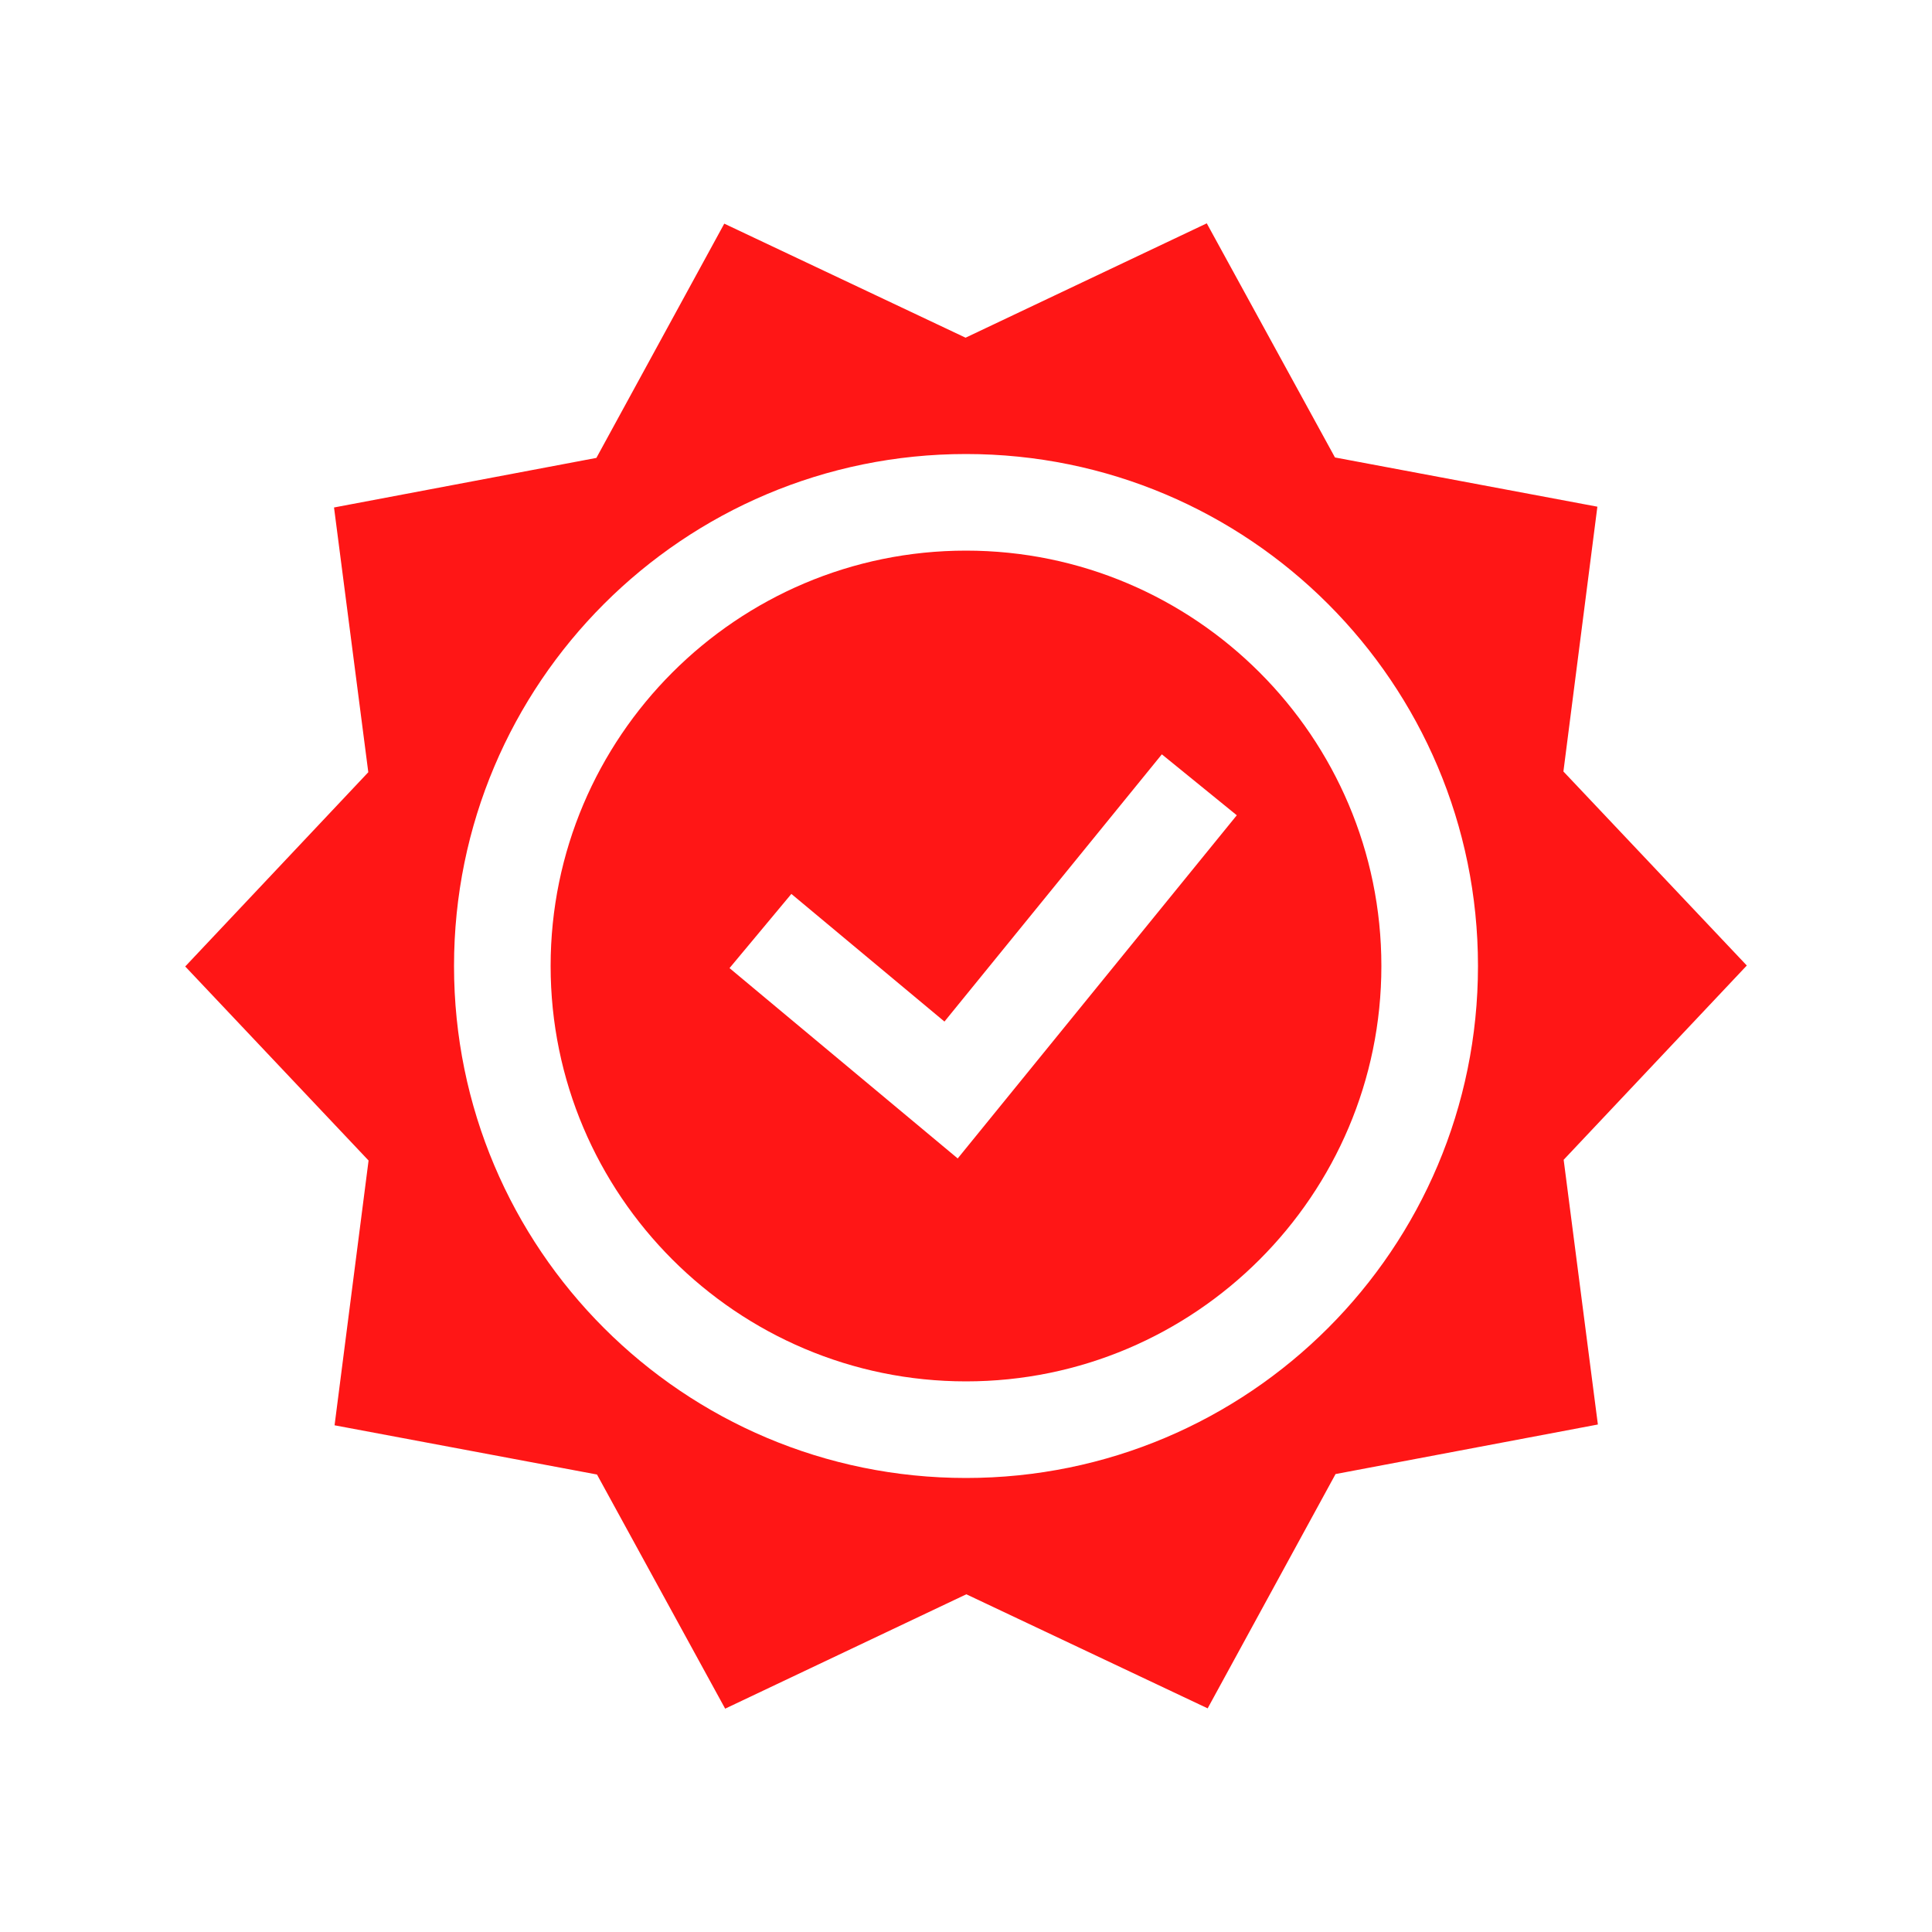
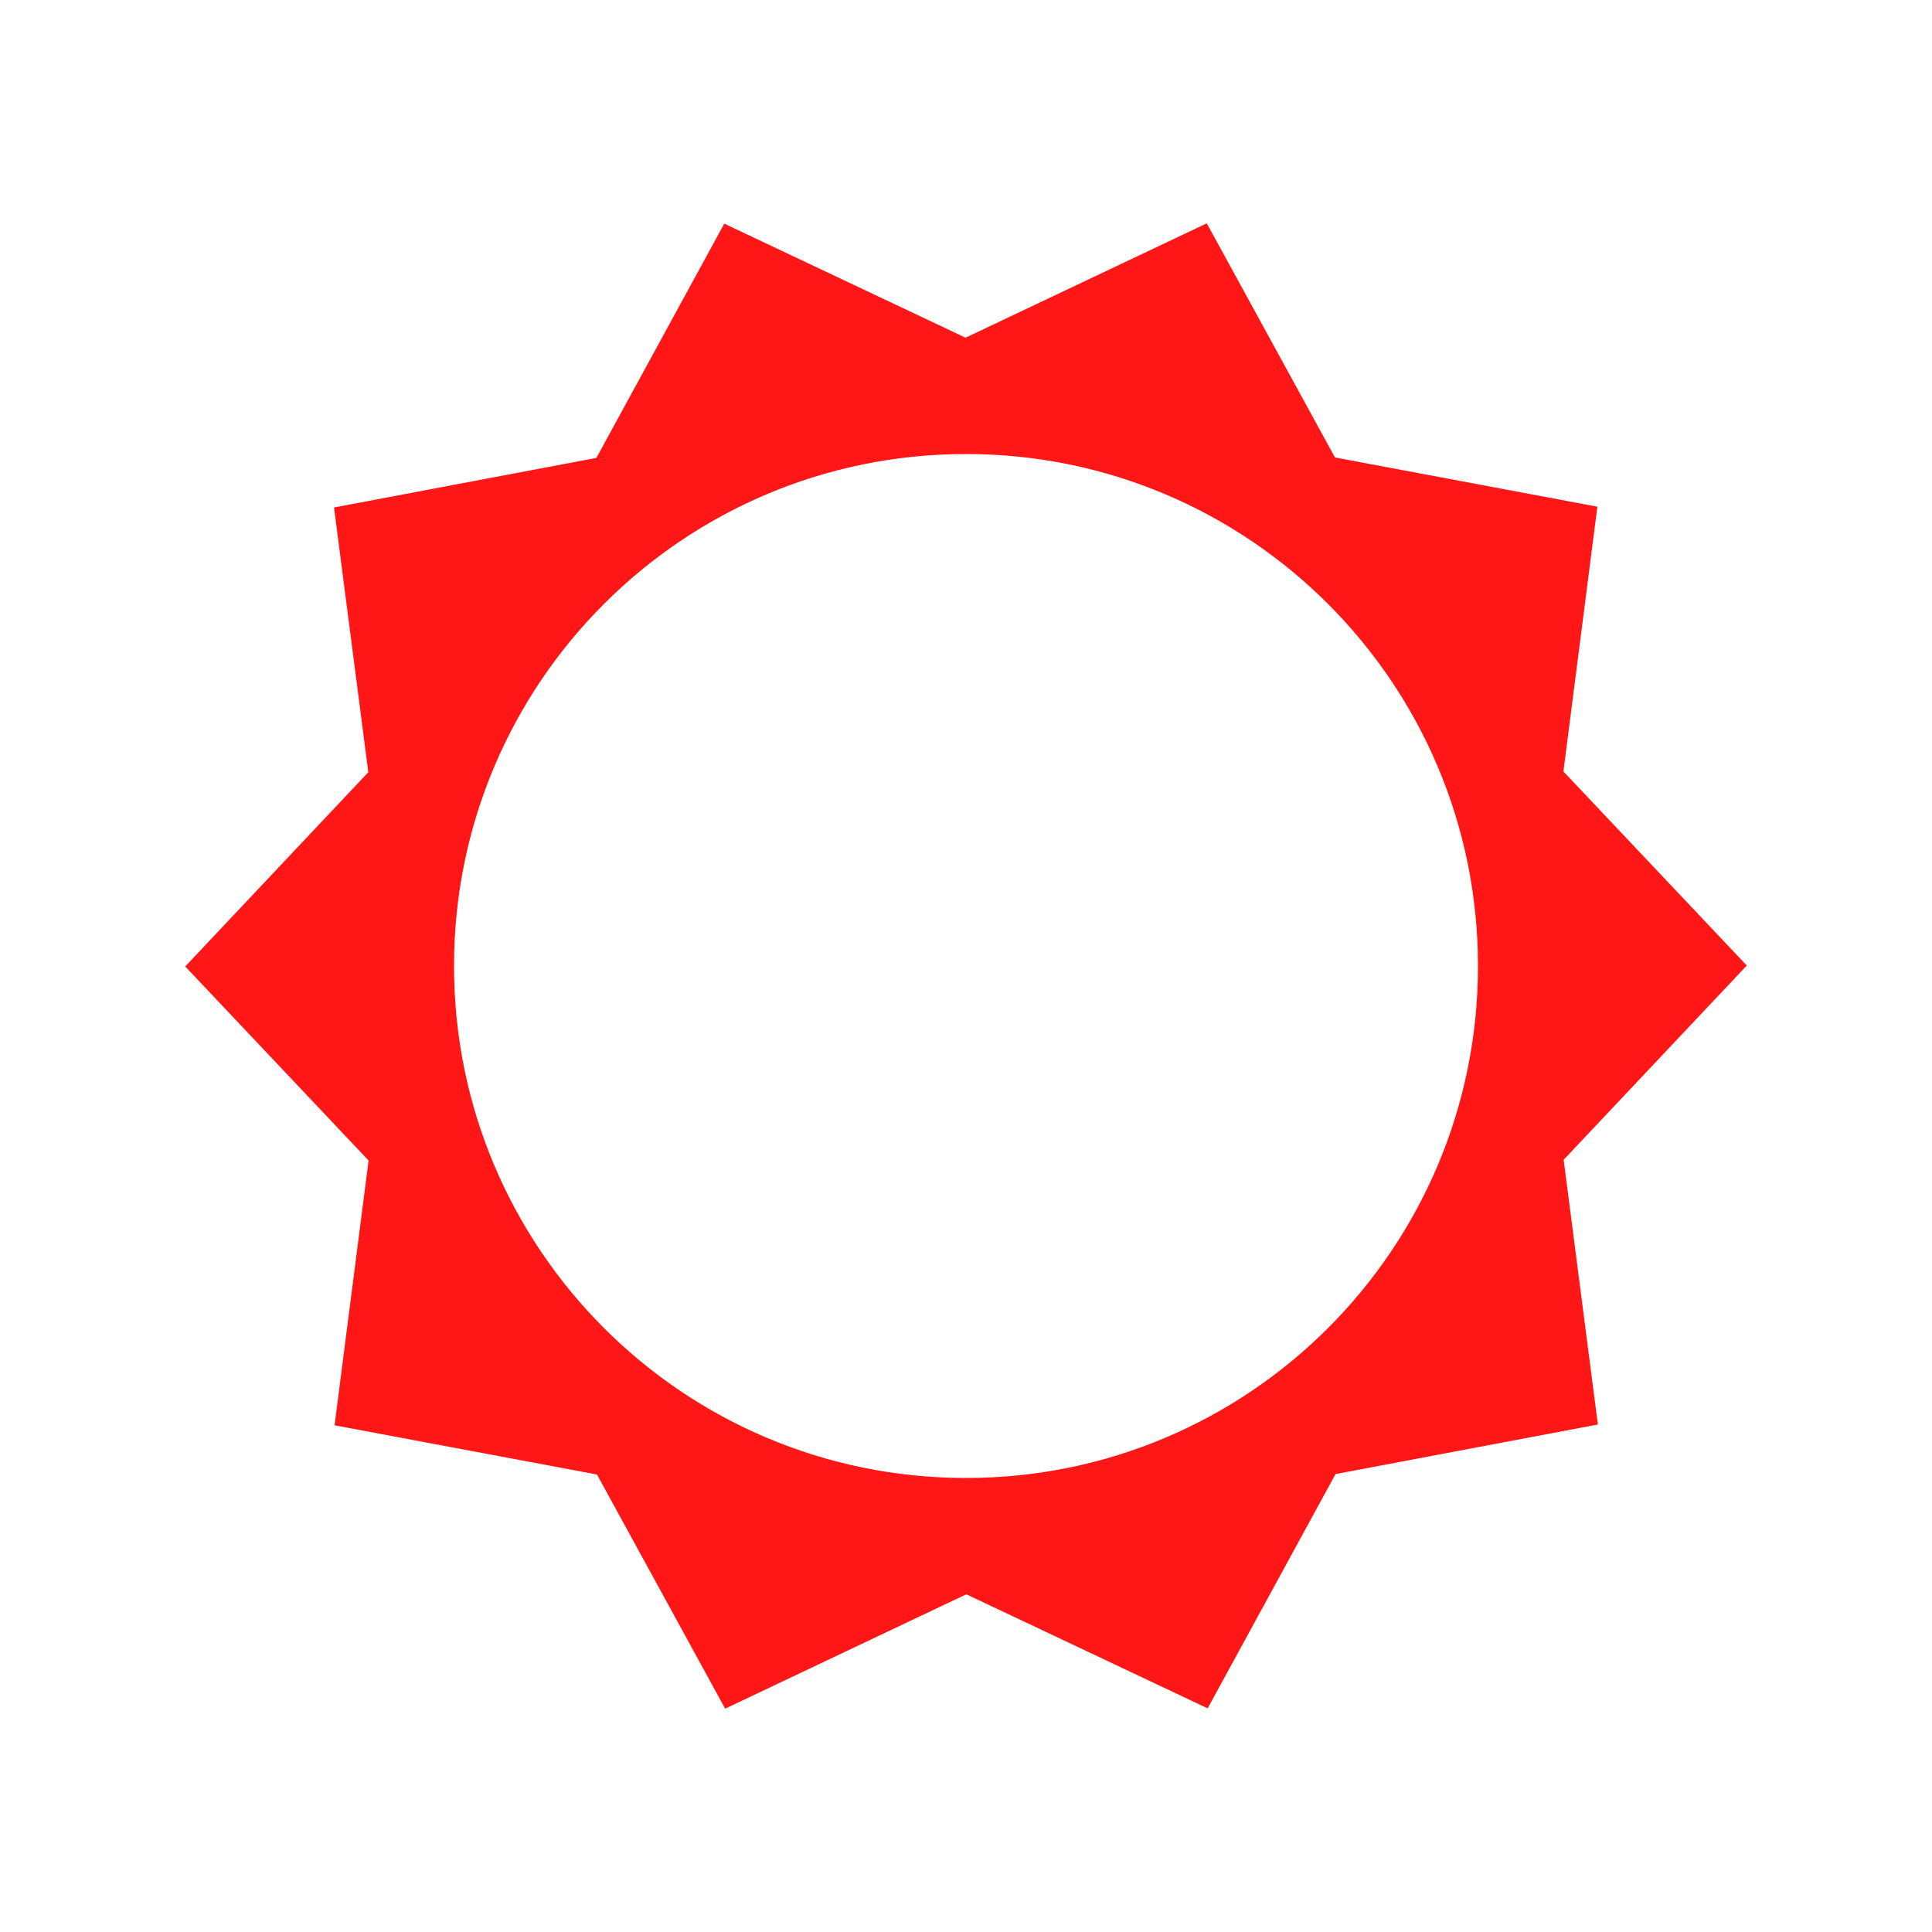
<svg xmlns="http://www.w3.org/2000/svg" version="1.1" x="0px" y="0px" viewBox="0 0 100 100" enable-background="new 0 0 100 100" xml:space="preserve" preserveAspectRatio="none" width="100%" height="100%" class="" fill="rgba(255, 22, 22, 1)">
  <path d="M80.935,60.03l9.479-10.055l-9.492-10.043l1.758-13.706l-13.582-2.548L62.462,11.56l-12.484,5.919l-12.49-5.903  l-6.619,12.125l-13.58,2.566l1.774,13.703L9.587,50.024l9.49,10.044l-1.76,13.705L30.9,76.321l6.634,12.119l12.483-5.92  l12.491,5.904l6.62-12.127l13.578-2.565l-0.182-1.403L80.935,60.03z M50,76.5c-14.638,0-26.5-11.864-26.5-26.5S35.362,23.5,50,23.5  c14.639,0,26.5,11.864,26.5,26.5S64.639,76.5,50,76.5z" />
-   <path d="M50,28.5c-11.854,0-21.5,9.645-21.5,21.5S38.146,71.5,50,71.5S71.5,61.856,71.5,50S61.854,28.5,50,28.5z M49.571,59.961  l-9.893-8.251l-1.918-1.601l3.201-3.84l7.924,6.607l11.252-13.832l3.879,3.154L49.571,59.961z" />
</svg>